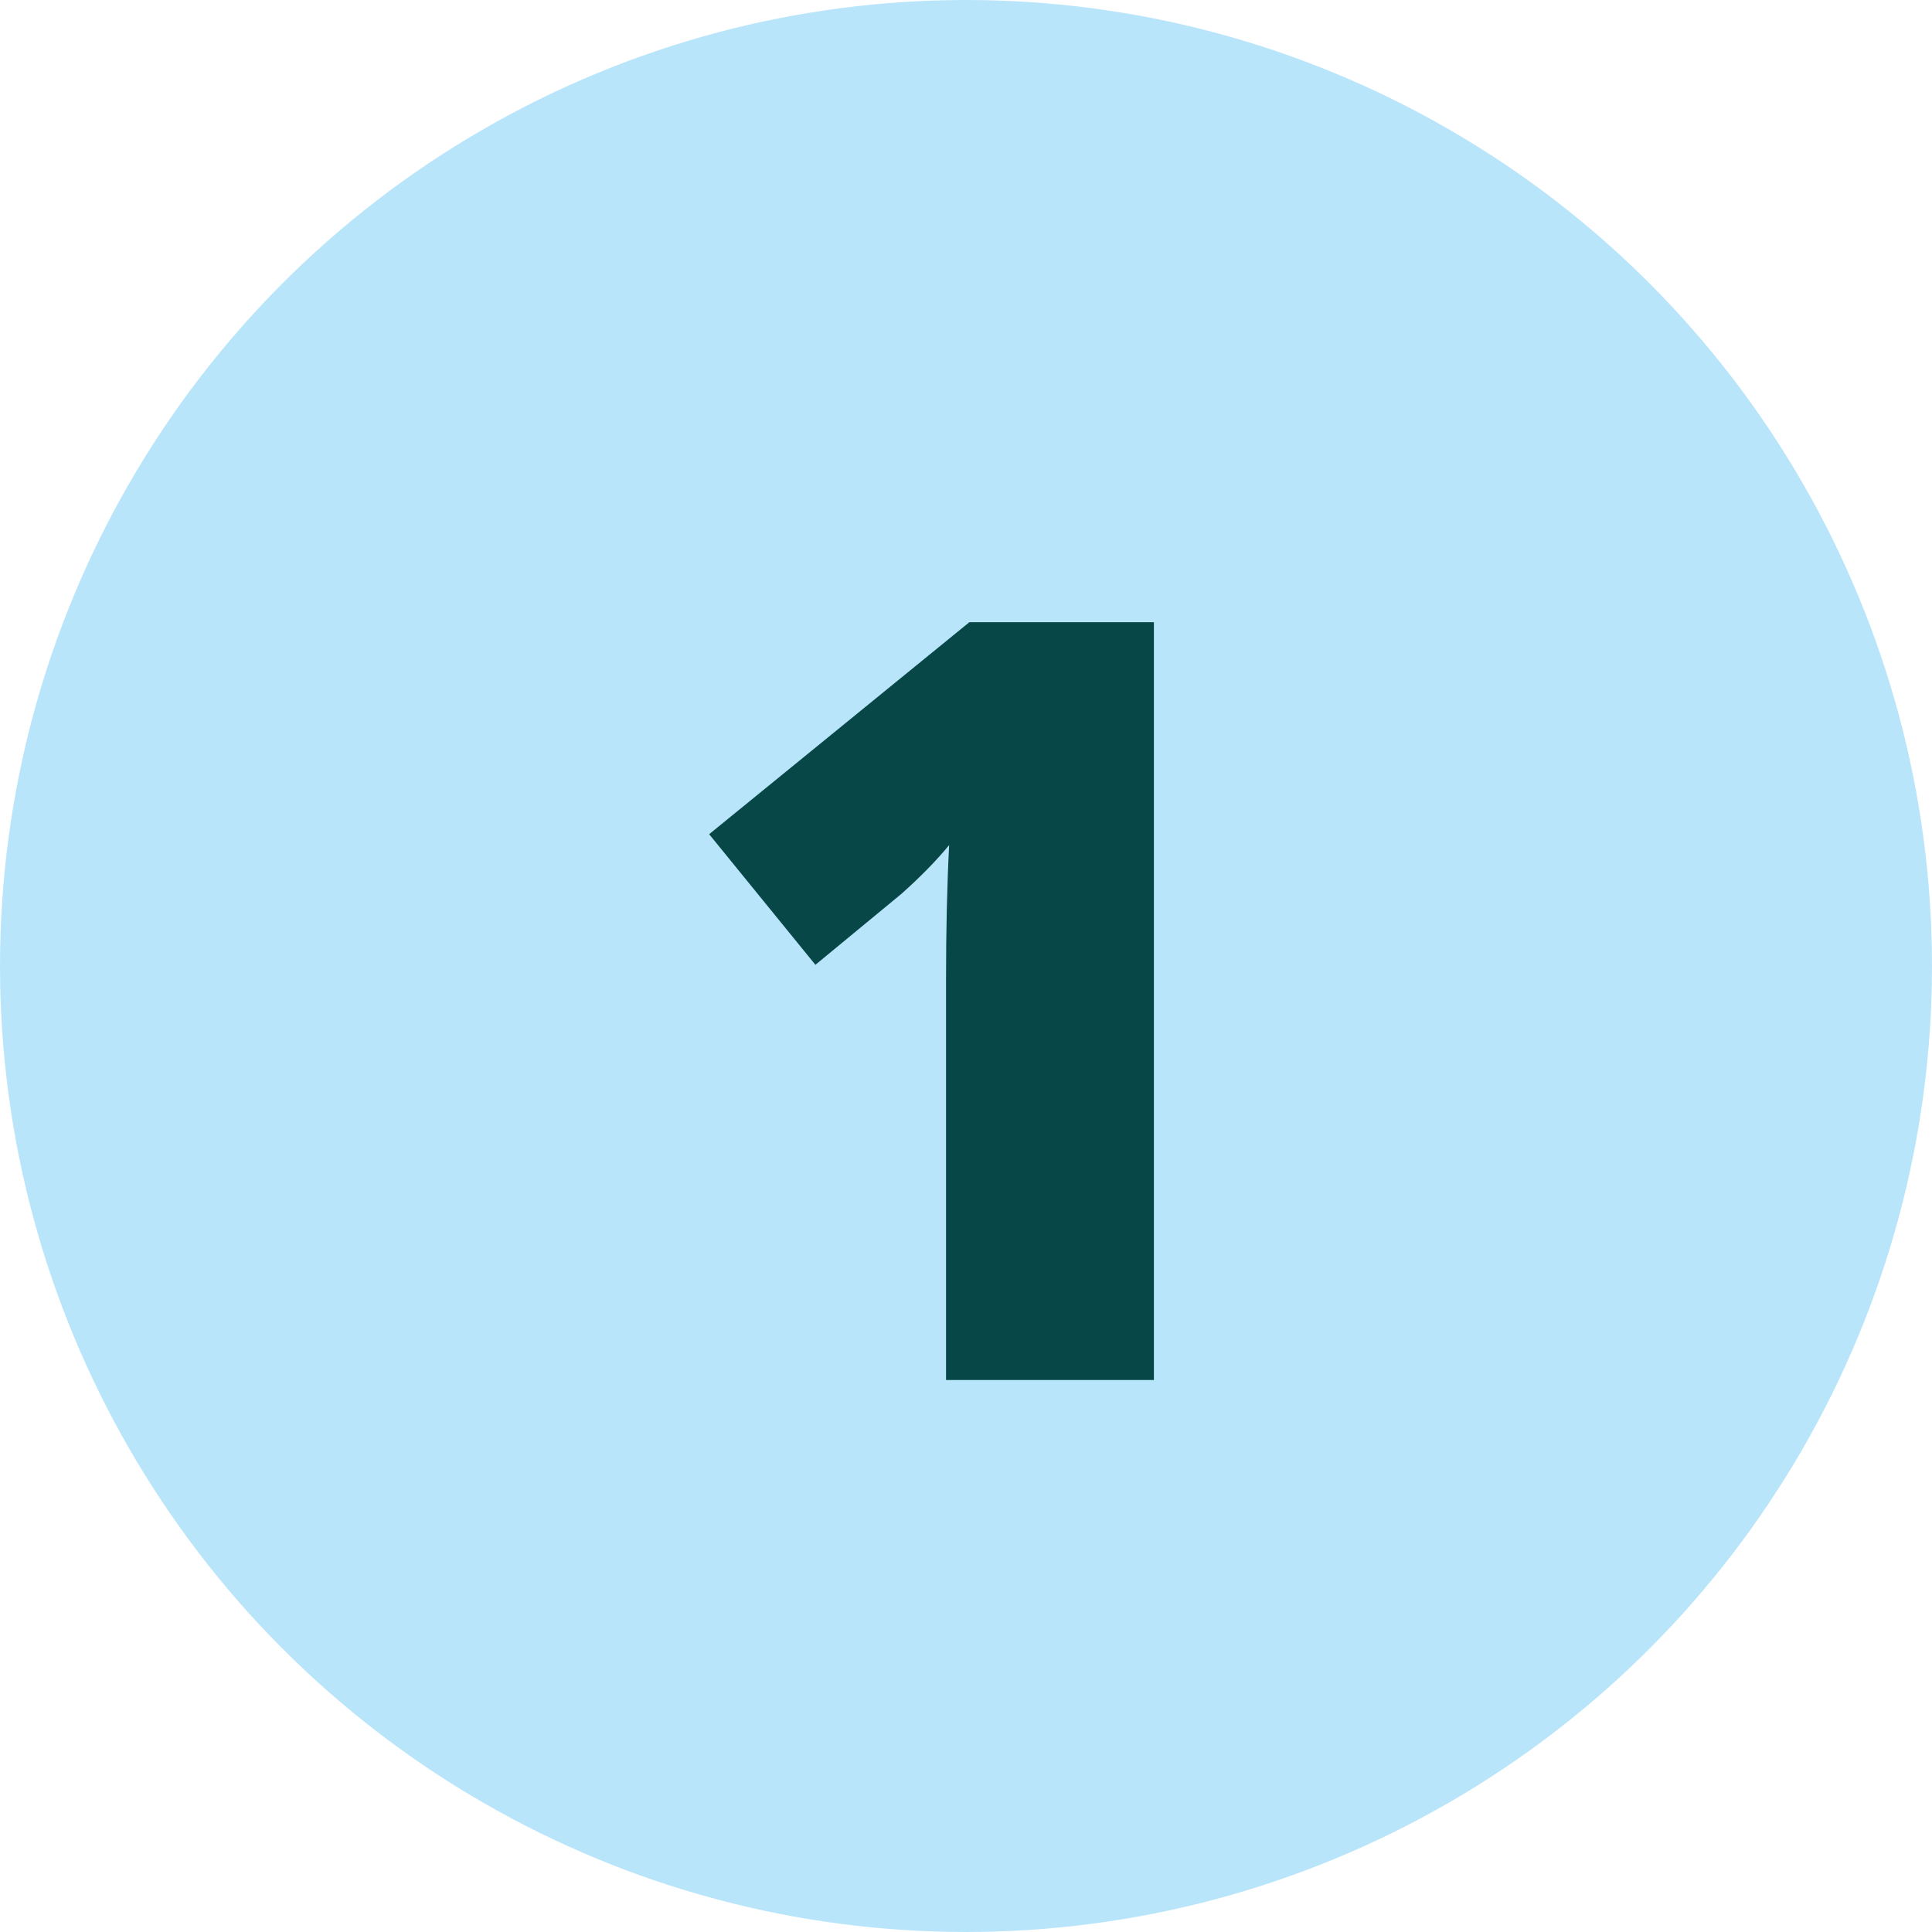
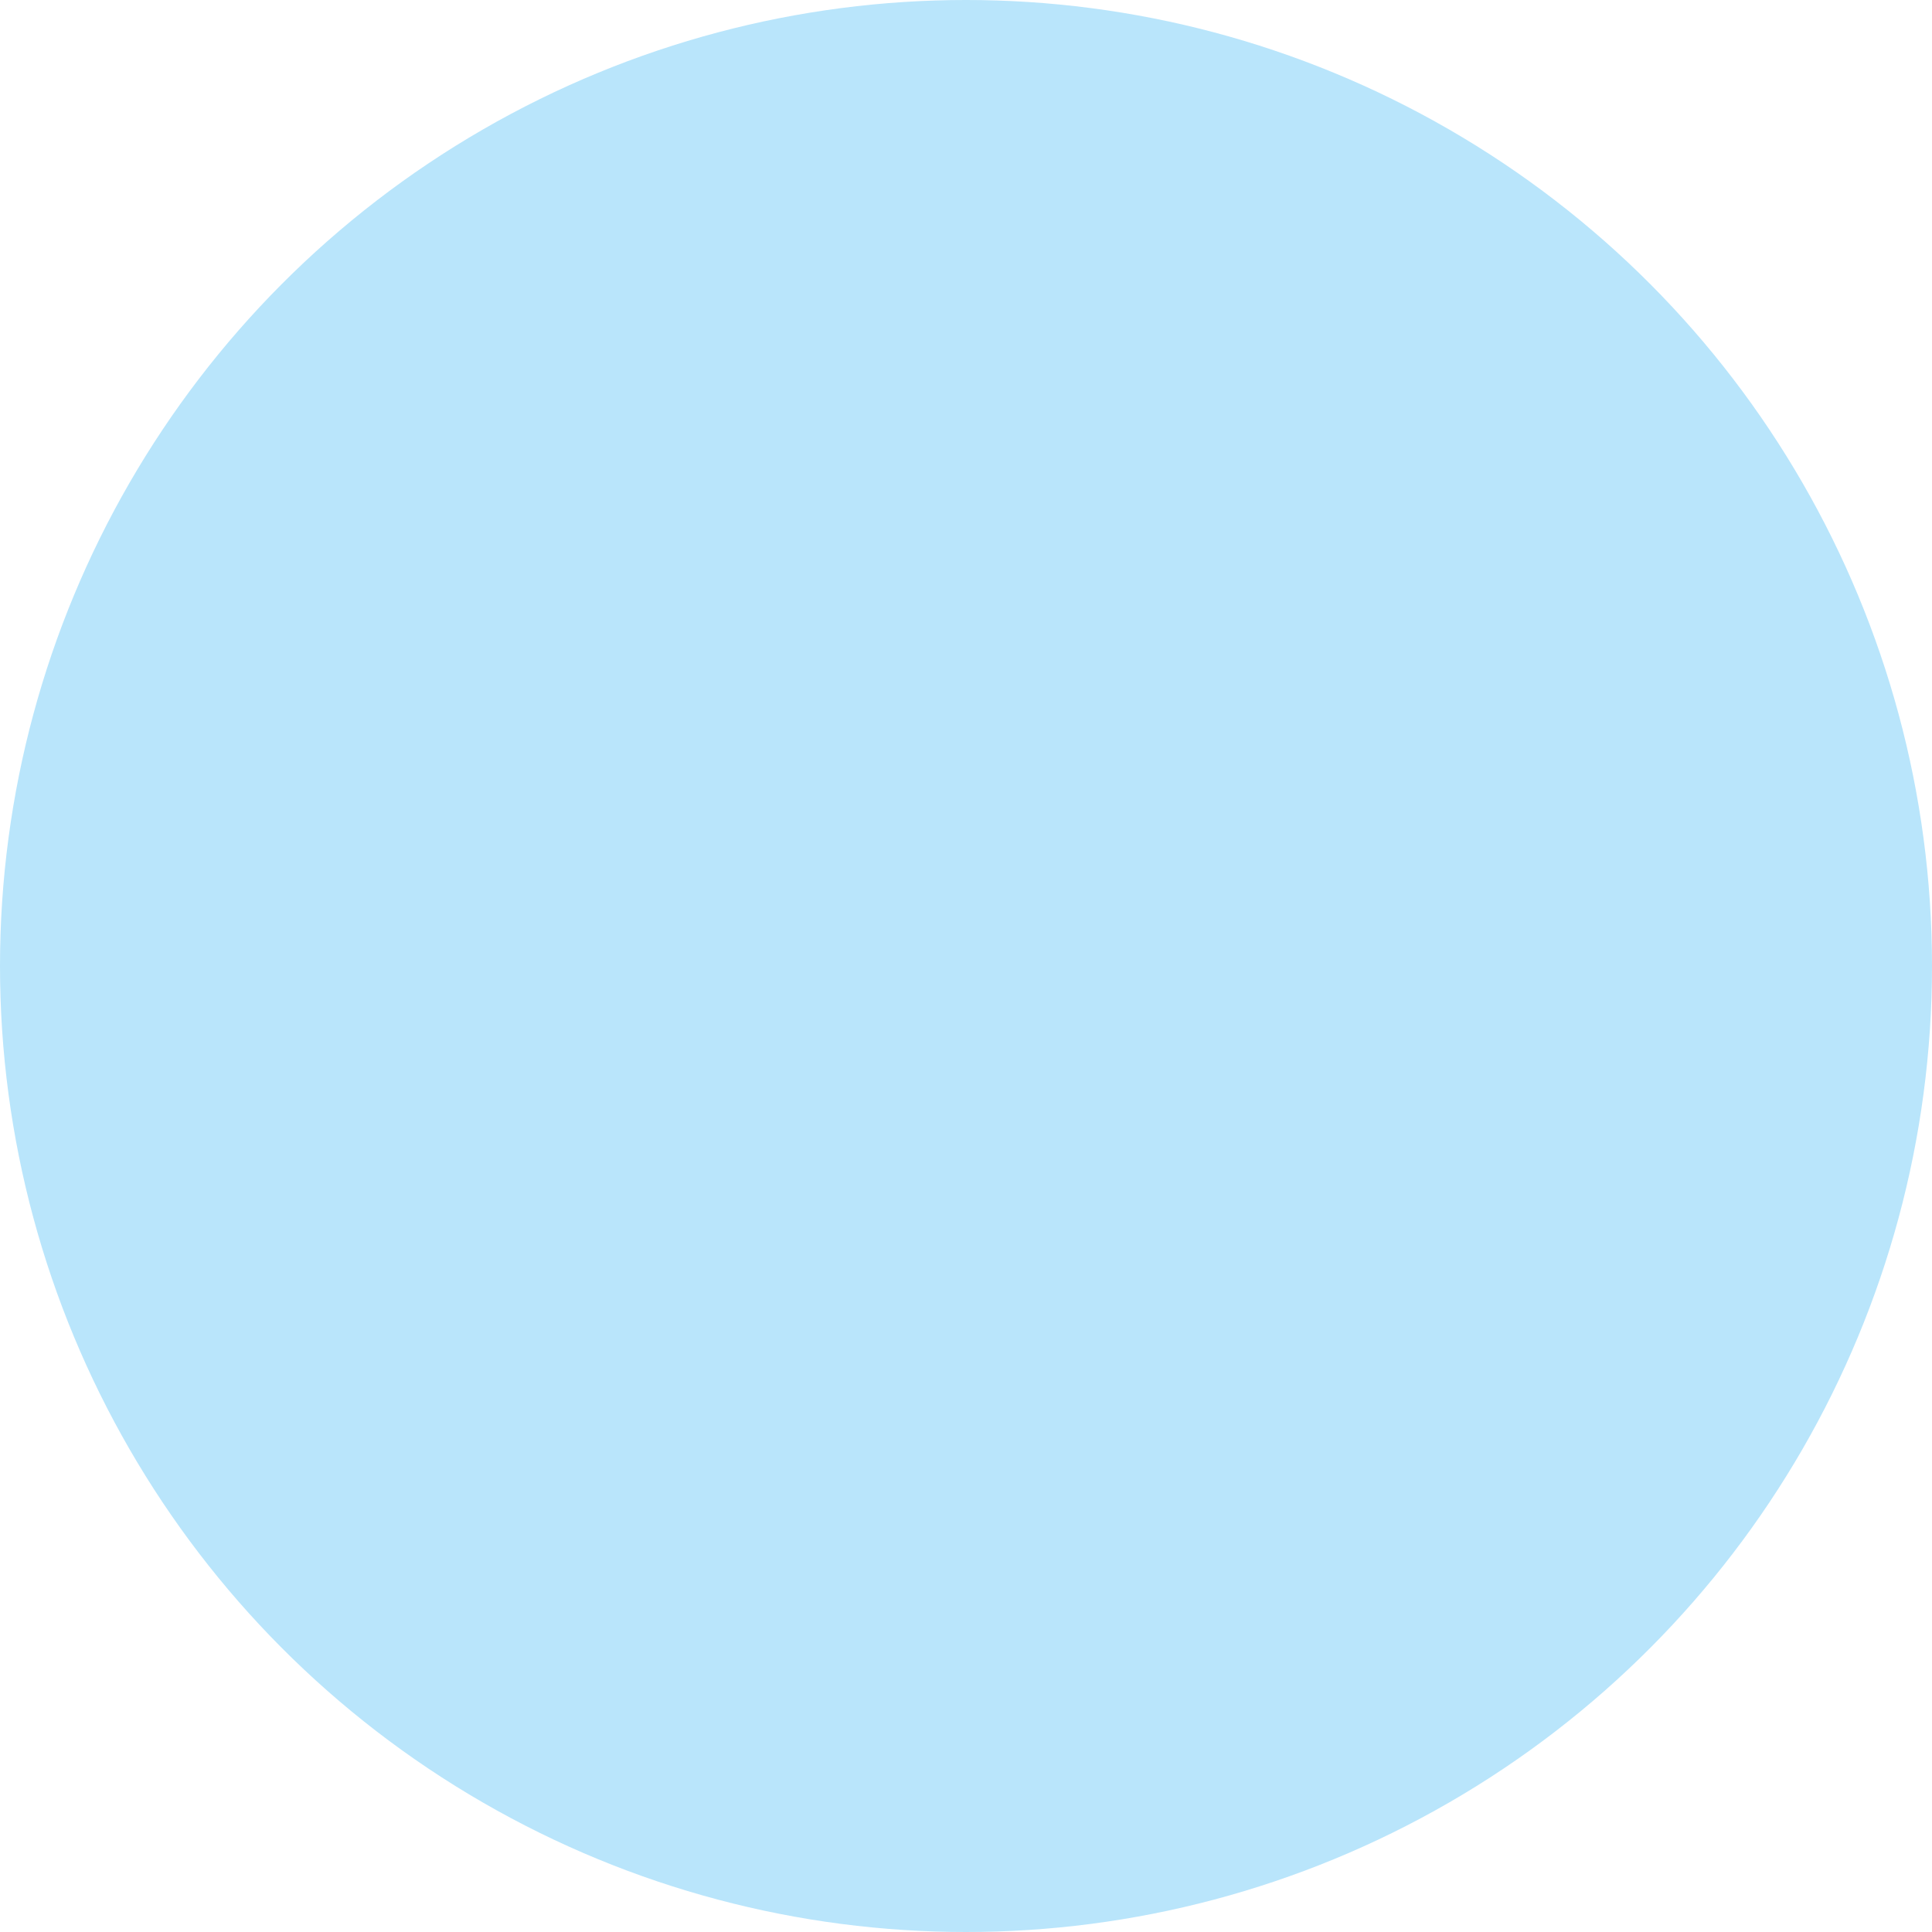
<svg xmlns="http://www.w3.org/2000/svg" width="91" height="91" viewBox="0 0 91 91" fill="none">
  <circle cx="45.5" cy="45.5" r="45.5" fill="#B9E5FB" />
-   <path d="M54.35 65H44.56V46.103C44.56 43.809 44.608 41.709 44.706 39.805C44.104 40.537 43.355 41.302 42.46 42.1L38.407 45.444L33.402 39.292L45.658 29.307H54.35V65Z" fill="#074747" />
</svg>